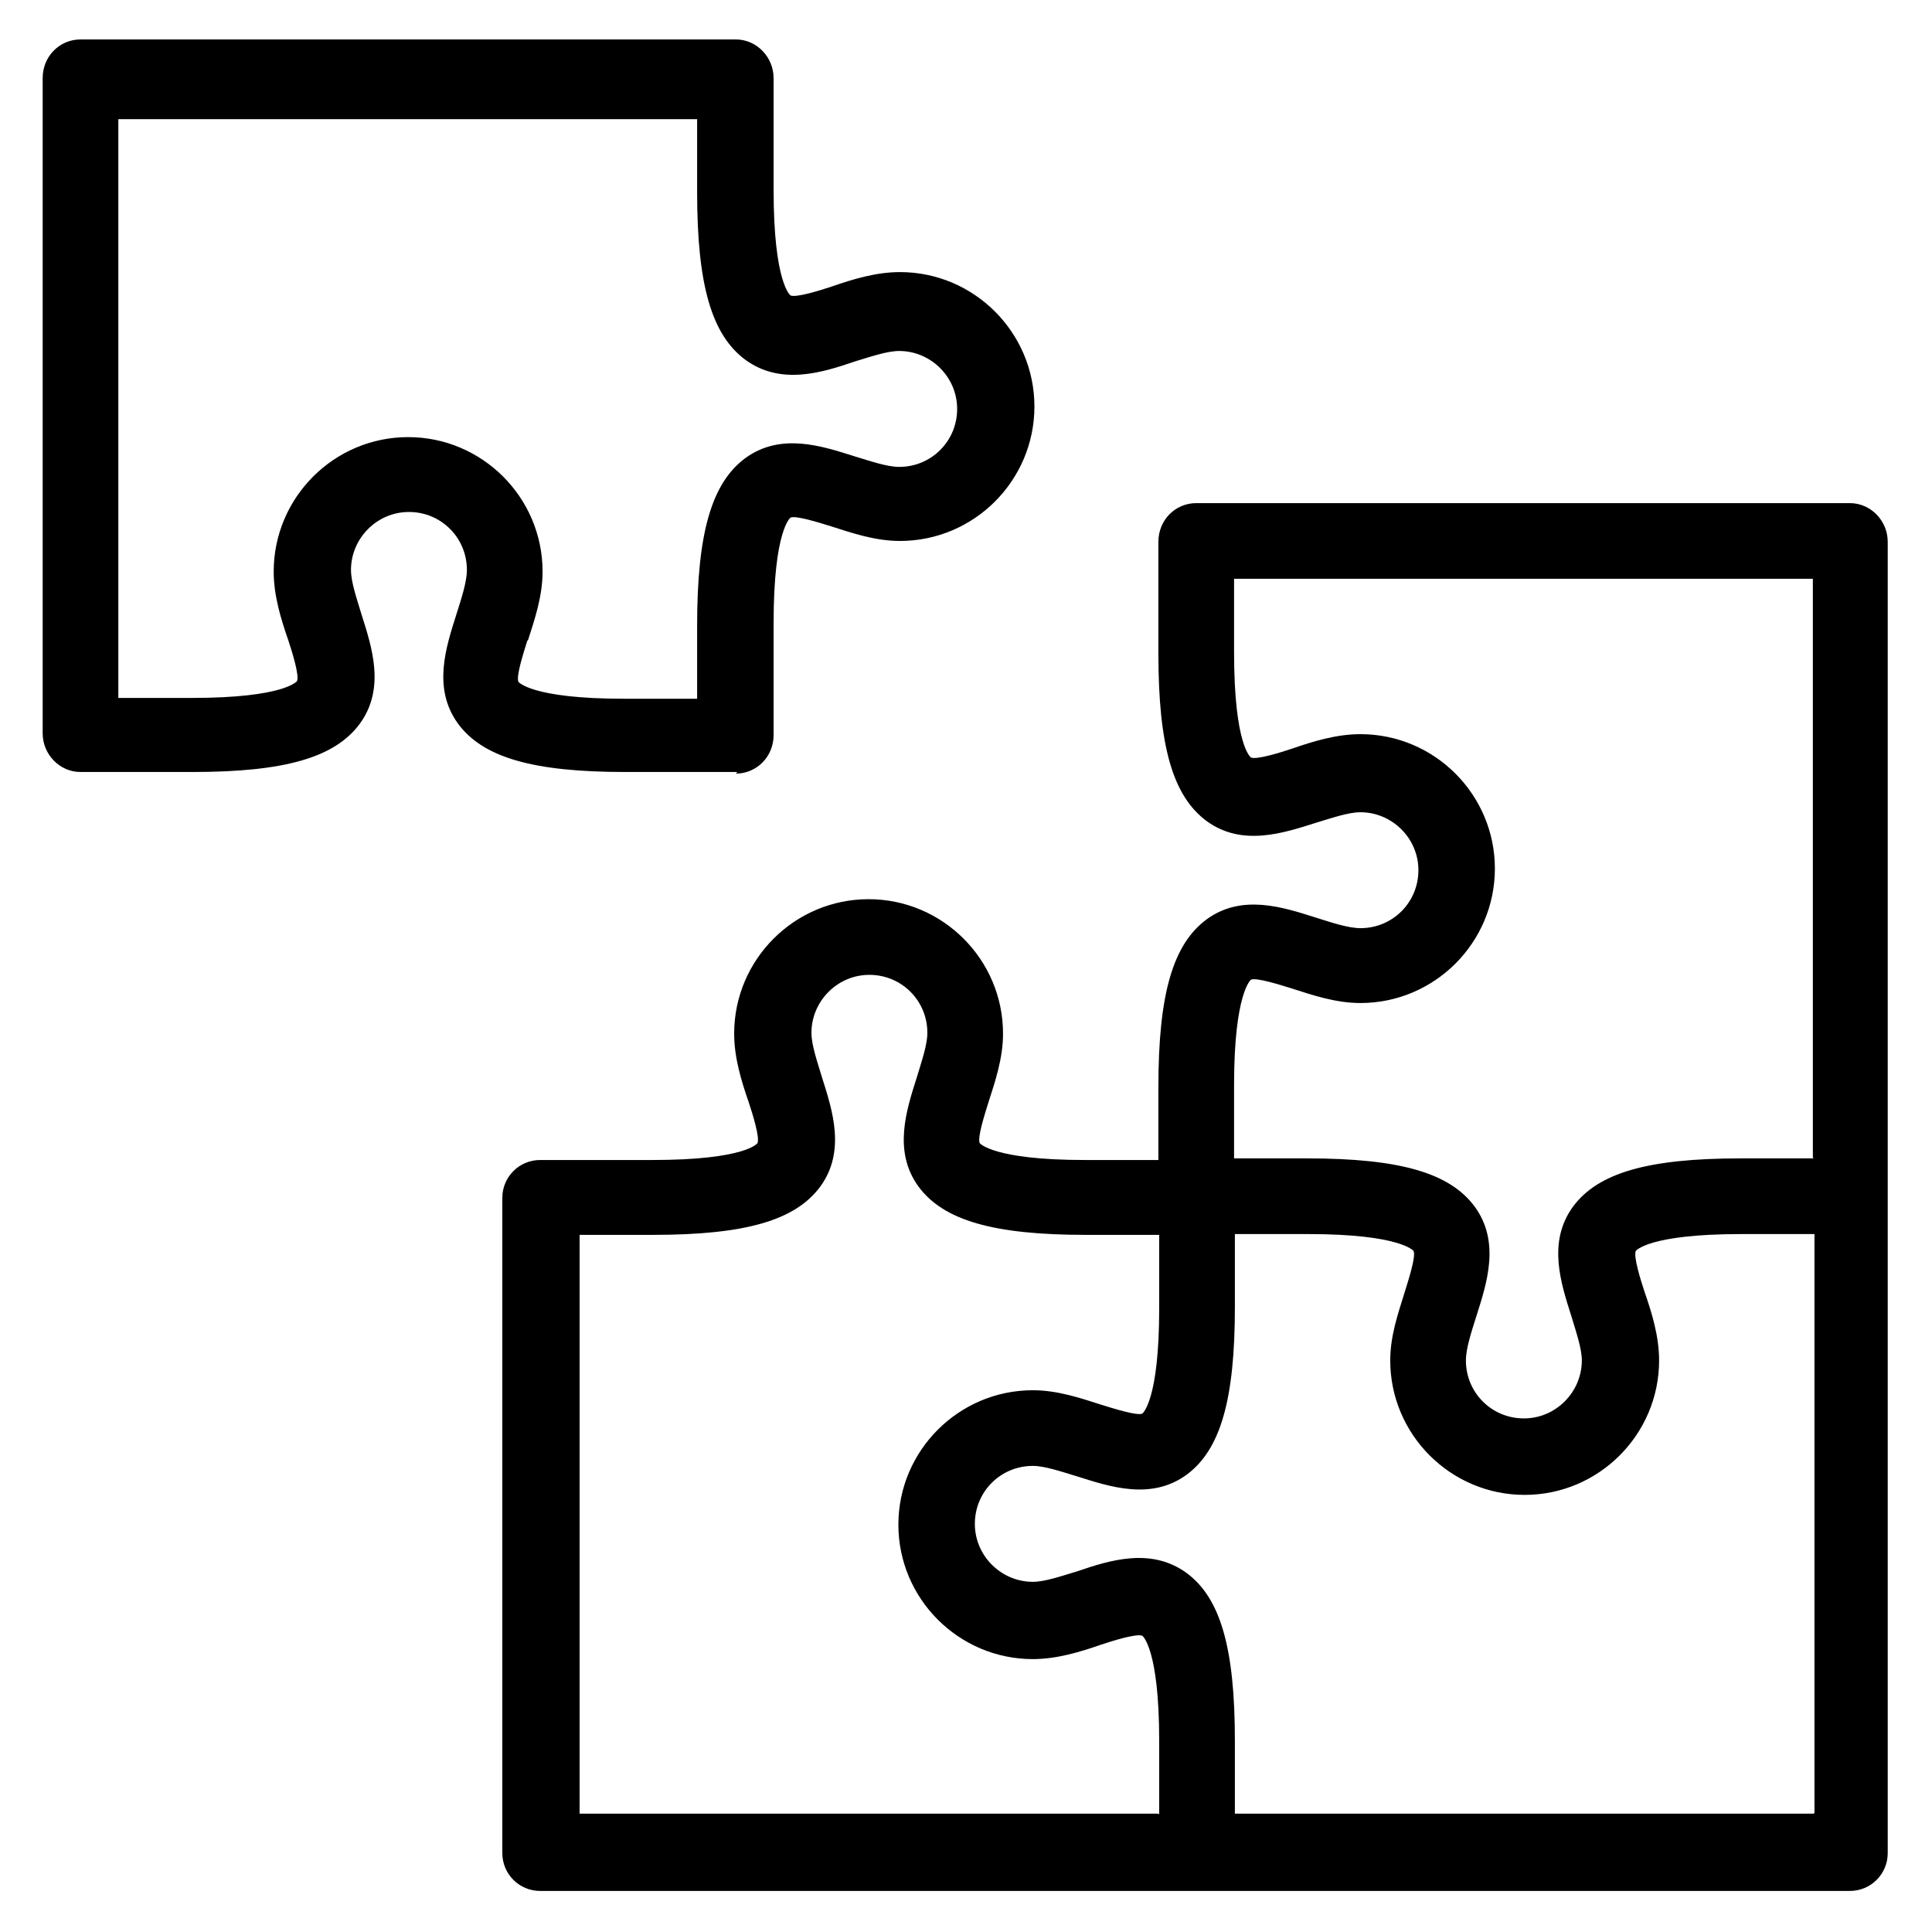
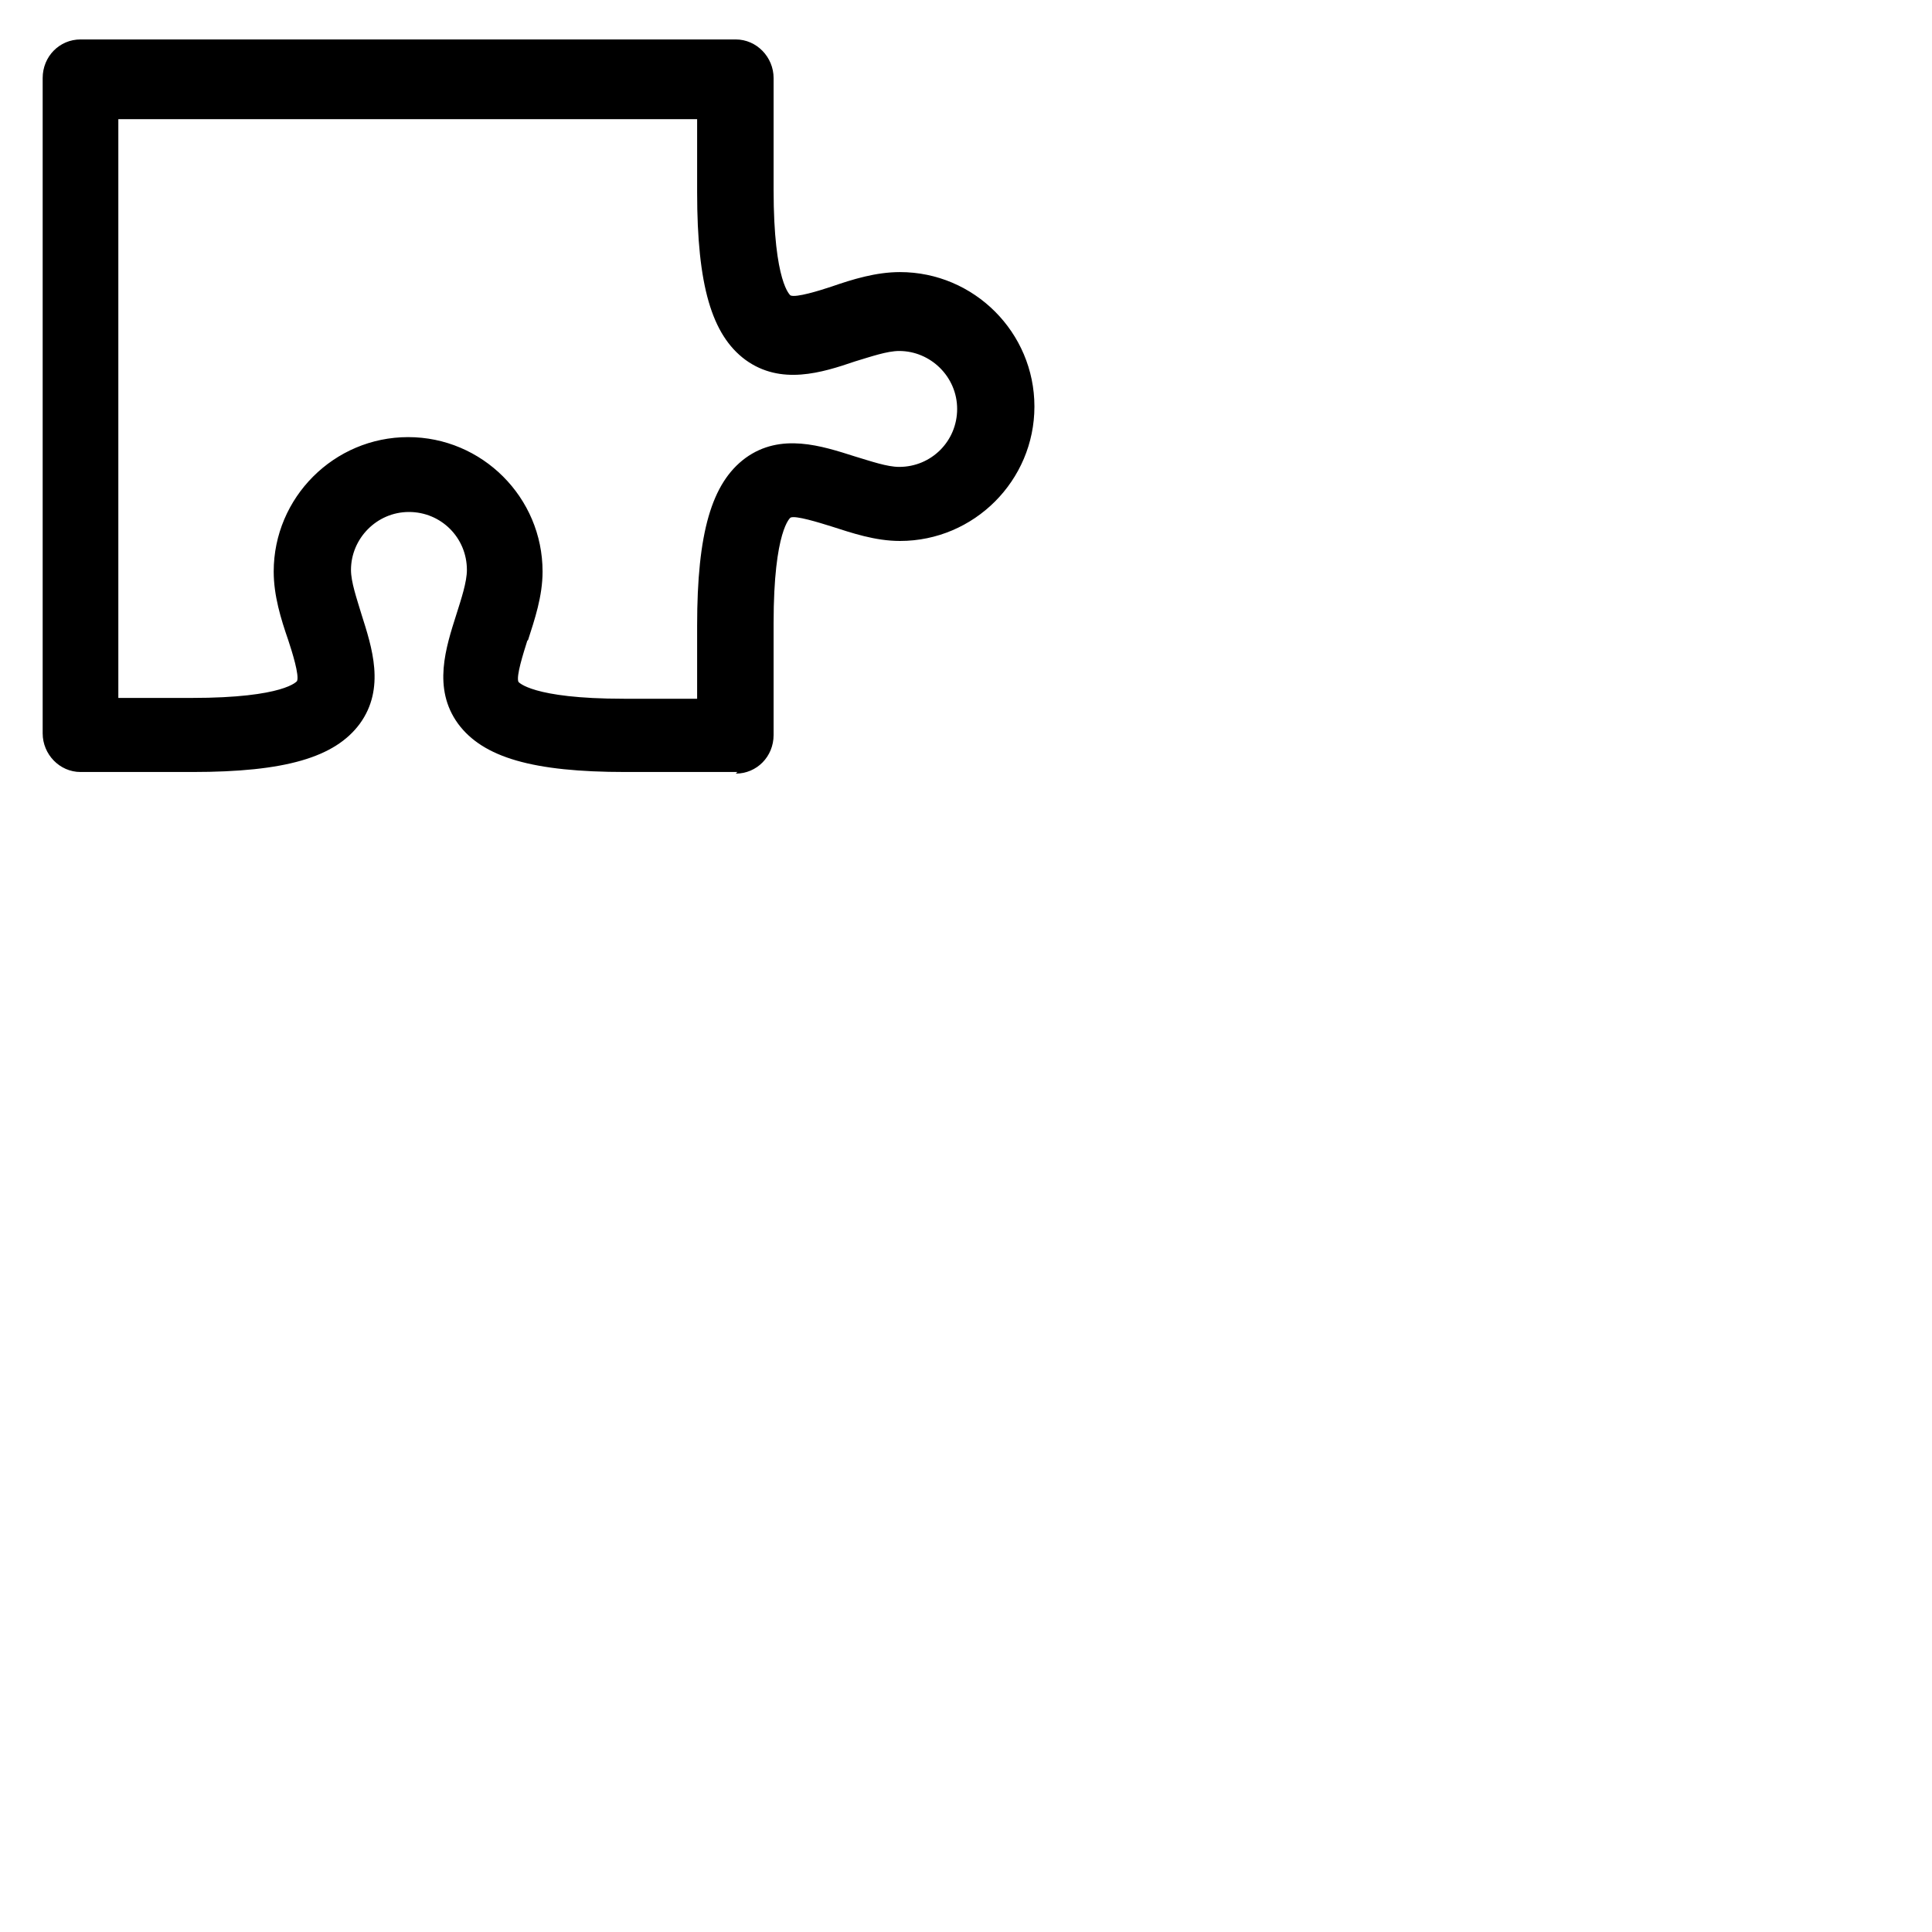
<svg xmlns="http://www.w3.org/2000/svg" id="shape" viewBox="0 0 24 24">
  <path d="M9.14,9.61c.26,0,.47-.21.47-.48v-1.39c0-1.16.21-1.31.21-1.31.06-.03.35.06.51.11.25.08.54.18.85.18.92,0,1.67-.75,1.67-1.67s-.75-1.67-1.67-1.67c-.3,0-.59.09-.85.18-.15.05-.44.14-.51.11,0,0-.21-.15-.21-1.31v-1.39c0-.26-.21-.48-.47-.48H1c-.26,0-.47.21-.47.48v8.14c0,.26.21.48.47.48h1.39c1.15,0,1.77-.18,2.08-.6.32-.44.15-.95.02-1.36-.06-.2-.13-.4-.13-.55,0-.39.32-.72.72-.72s.72.32.72.72c0,.15-.07.36-.13.55-.13.41-.3.92.02,1.36.31.42.93.6,2.08.6h1.39ZM6.56,7.95c.08-.25.18-.54.18-.85,0-.92-.75-1.67-1.67-1.67s-1.67.75-1.67,1.67c0,.3.09.59.18.85.05.15.14.44.11.51,0,0-.15.21-1.31.21h-.91V1.48h7.19v.91c0,1.15.18,1.77.6,2.08.44.32.95.16,1.36.02.2-.06.4-.13.55-.13.39,0,.72.32.72.72s-.32.72-.72.72c-.15,0-.35-.07-.55-.13-.41-.13-.92-.3-1.36.02-.42.31-.6.93-.6,2.08v.91h-.91c-1.15,0-1.31-.21-1.31-.21-.03-.07.06-.35.11-.51Z" />
-   <path d="M23,6.25h-8.14c-.26,0-.47.21-.47.48v1.39c0,1.15.18,1.77.6,2.08.44.32.95.15,1.36.02.2-.06.4-.13.55-.13.39,0,.72.32.72.72s-.32.72-.72.72c-.15,0-.36-.07-.55-.13-.41-.13-.92-.3-1.36.02-.42.31-.6.93-.6,2.08v.91h-.91c-1.15,0-1.31-.21-1.31-.21-.03-.07.06-.35.11-.51.08-.25.18-.54.18-.85,0-.92-.75-1.67-1.67-1.67s-1.67.75-1.67,1.67c0,.3.09.59.18.85.05.15.14.44.11.51,0,0-.14.21-1.31.21h-1.39c-.26,0-.47.21-.47.47v8.14c0,.26.21.47.47.47h16.27c.26,0,.47-.21.47-.47V6.73c0-.26-.21-.48-.47-.48ZM14.39,22.53h-7.19v-7.19h.91c1.15,0,1.77-.18,2.08-.6.32-.44.15-.95.02-1.36-.06-.2-.13-.4-.13-.55,0-.39.32-.72.72-.72s.72.32.72.72c0,.15-.07.35-.13.55-.13.41-.3.92.02,1.36.31.42.93.6,2.08.6h.91v.91c0,1.16-.21,1.31-.21,1.31-.06.03-.35-.06-.51-.11-.25-.08-.54-.18-.85-.18-.92,0-1.67.75-1.67,1.67s.75,1.67,1.67,1.67c.3,0,.59-.09.85-.18.15-.05.44-.14.51-.11,0,0,.21.15.21,1.31v.91ZM22.53,22.53h-7.19v-.91c0-1.15-.18-1.77-.6-2.08-.44-.32-.95-.16-1.36-.02-.2.06-.4.13-.55.13-.39,0-.72-.32-.72-.72s.32-.72.72-.72c.15,0,.35.07.55.13.41.13.92.3,1.36-.02.42-.31.6-.93.6-2.08v-.91h.91c1.15,0,1.31.21,1.31.21.03.07-.06.35-.11.51-.08.26-.18.54-.18.85,0,.92.75,1.67,1.67,1.67s1.67-.75,1.67-1.67c0-.3-.09-.59-.18-.85-.05-.15-.14-.44-.11-.51,0,0,.15-.21,1.31-.21h.91v7.19ZM22.53,14.39h-.91c-1.15,0-1.77.18-2.08.6-.32.44-.15.95-.02,1.36.06.2.13.4.13.55,0,.39-.32.72-.72.72s-.72-.32-.72-.72c0-.15.07-.36.13-.55.13-.41.3-.92-.02-1.36-.31-.42-.93-.6-2.08-.6h-.91v-.91c0-1.15.21-1.31.21-1.31.06-.03.35.06.51.11.25.08.54.18.85.18.92,0,1.67-.75,1.67-1.67s-.75-1.67-1.67-1.67c-.3,0-.59.09-.85.18-.15.05-.44.14-.51.11,0,0-.21-.14-.21-1.31v-.91h7.19v7.19Z" />
</svg>